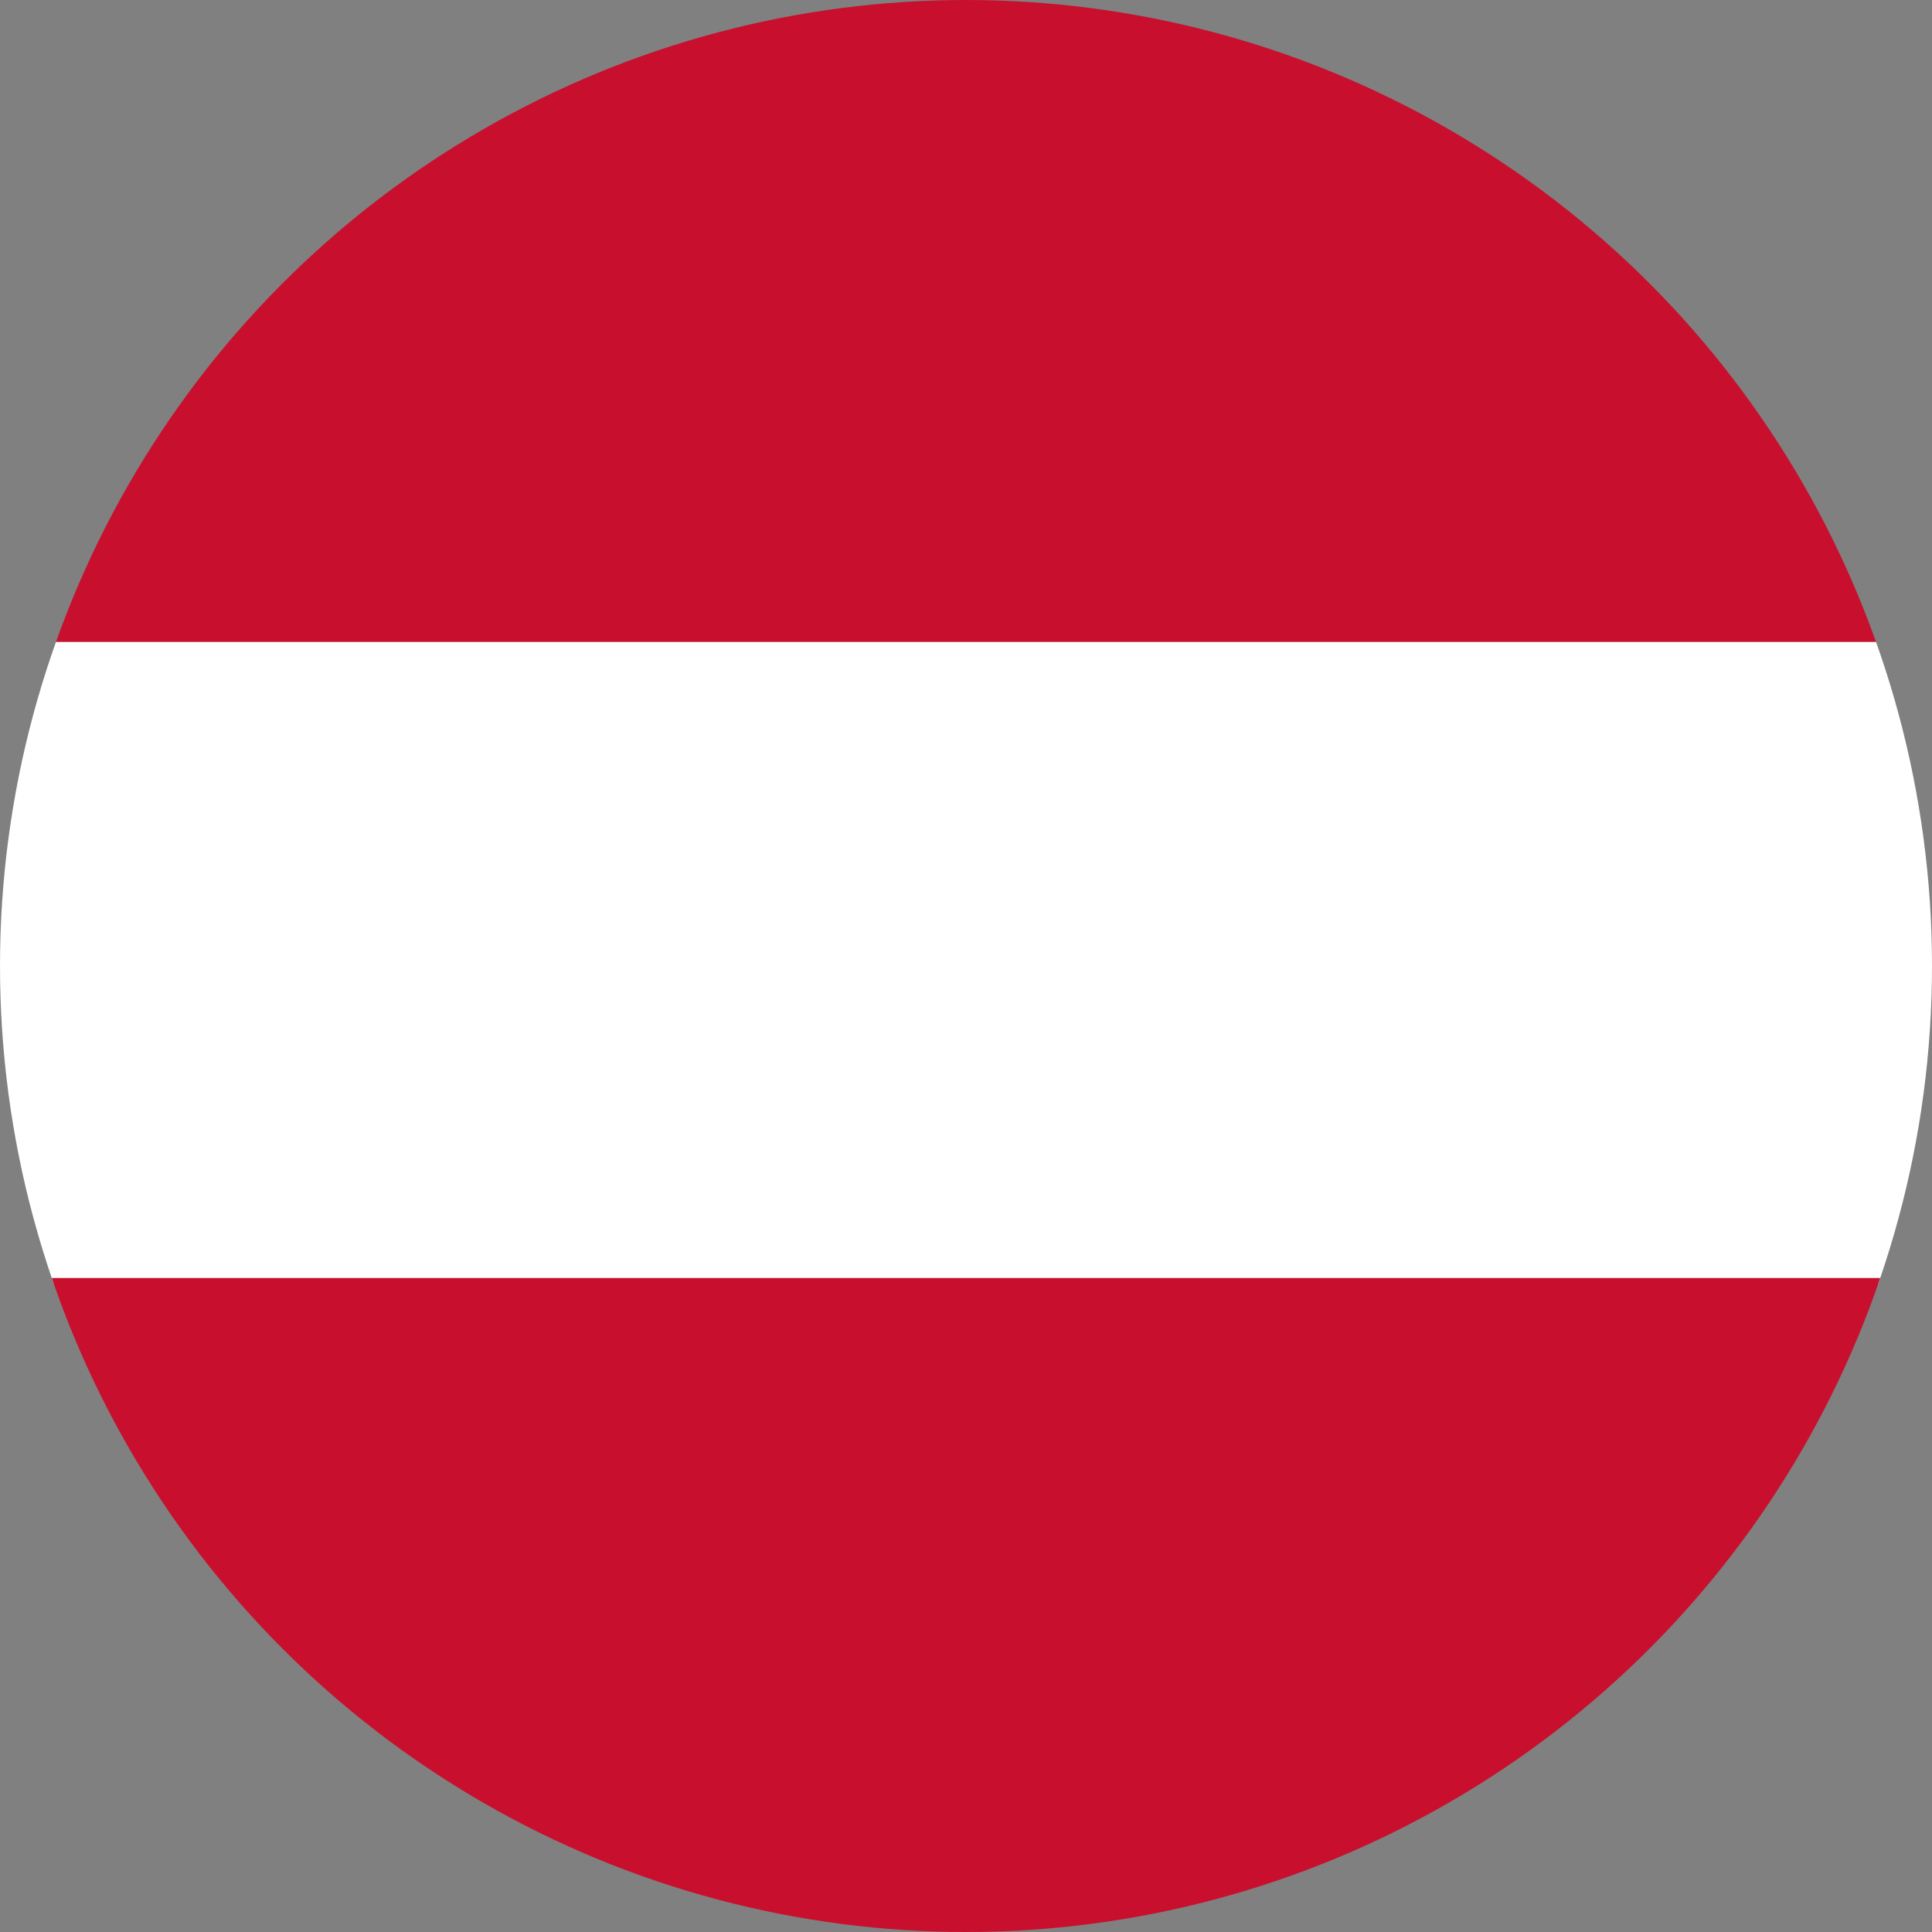
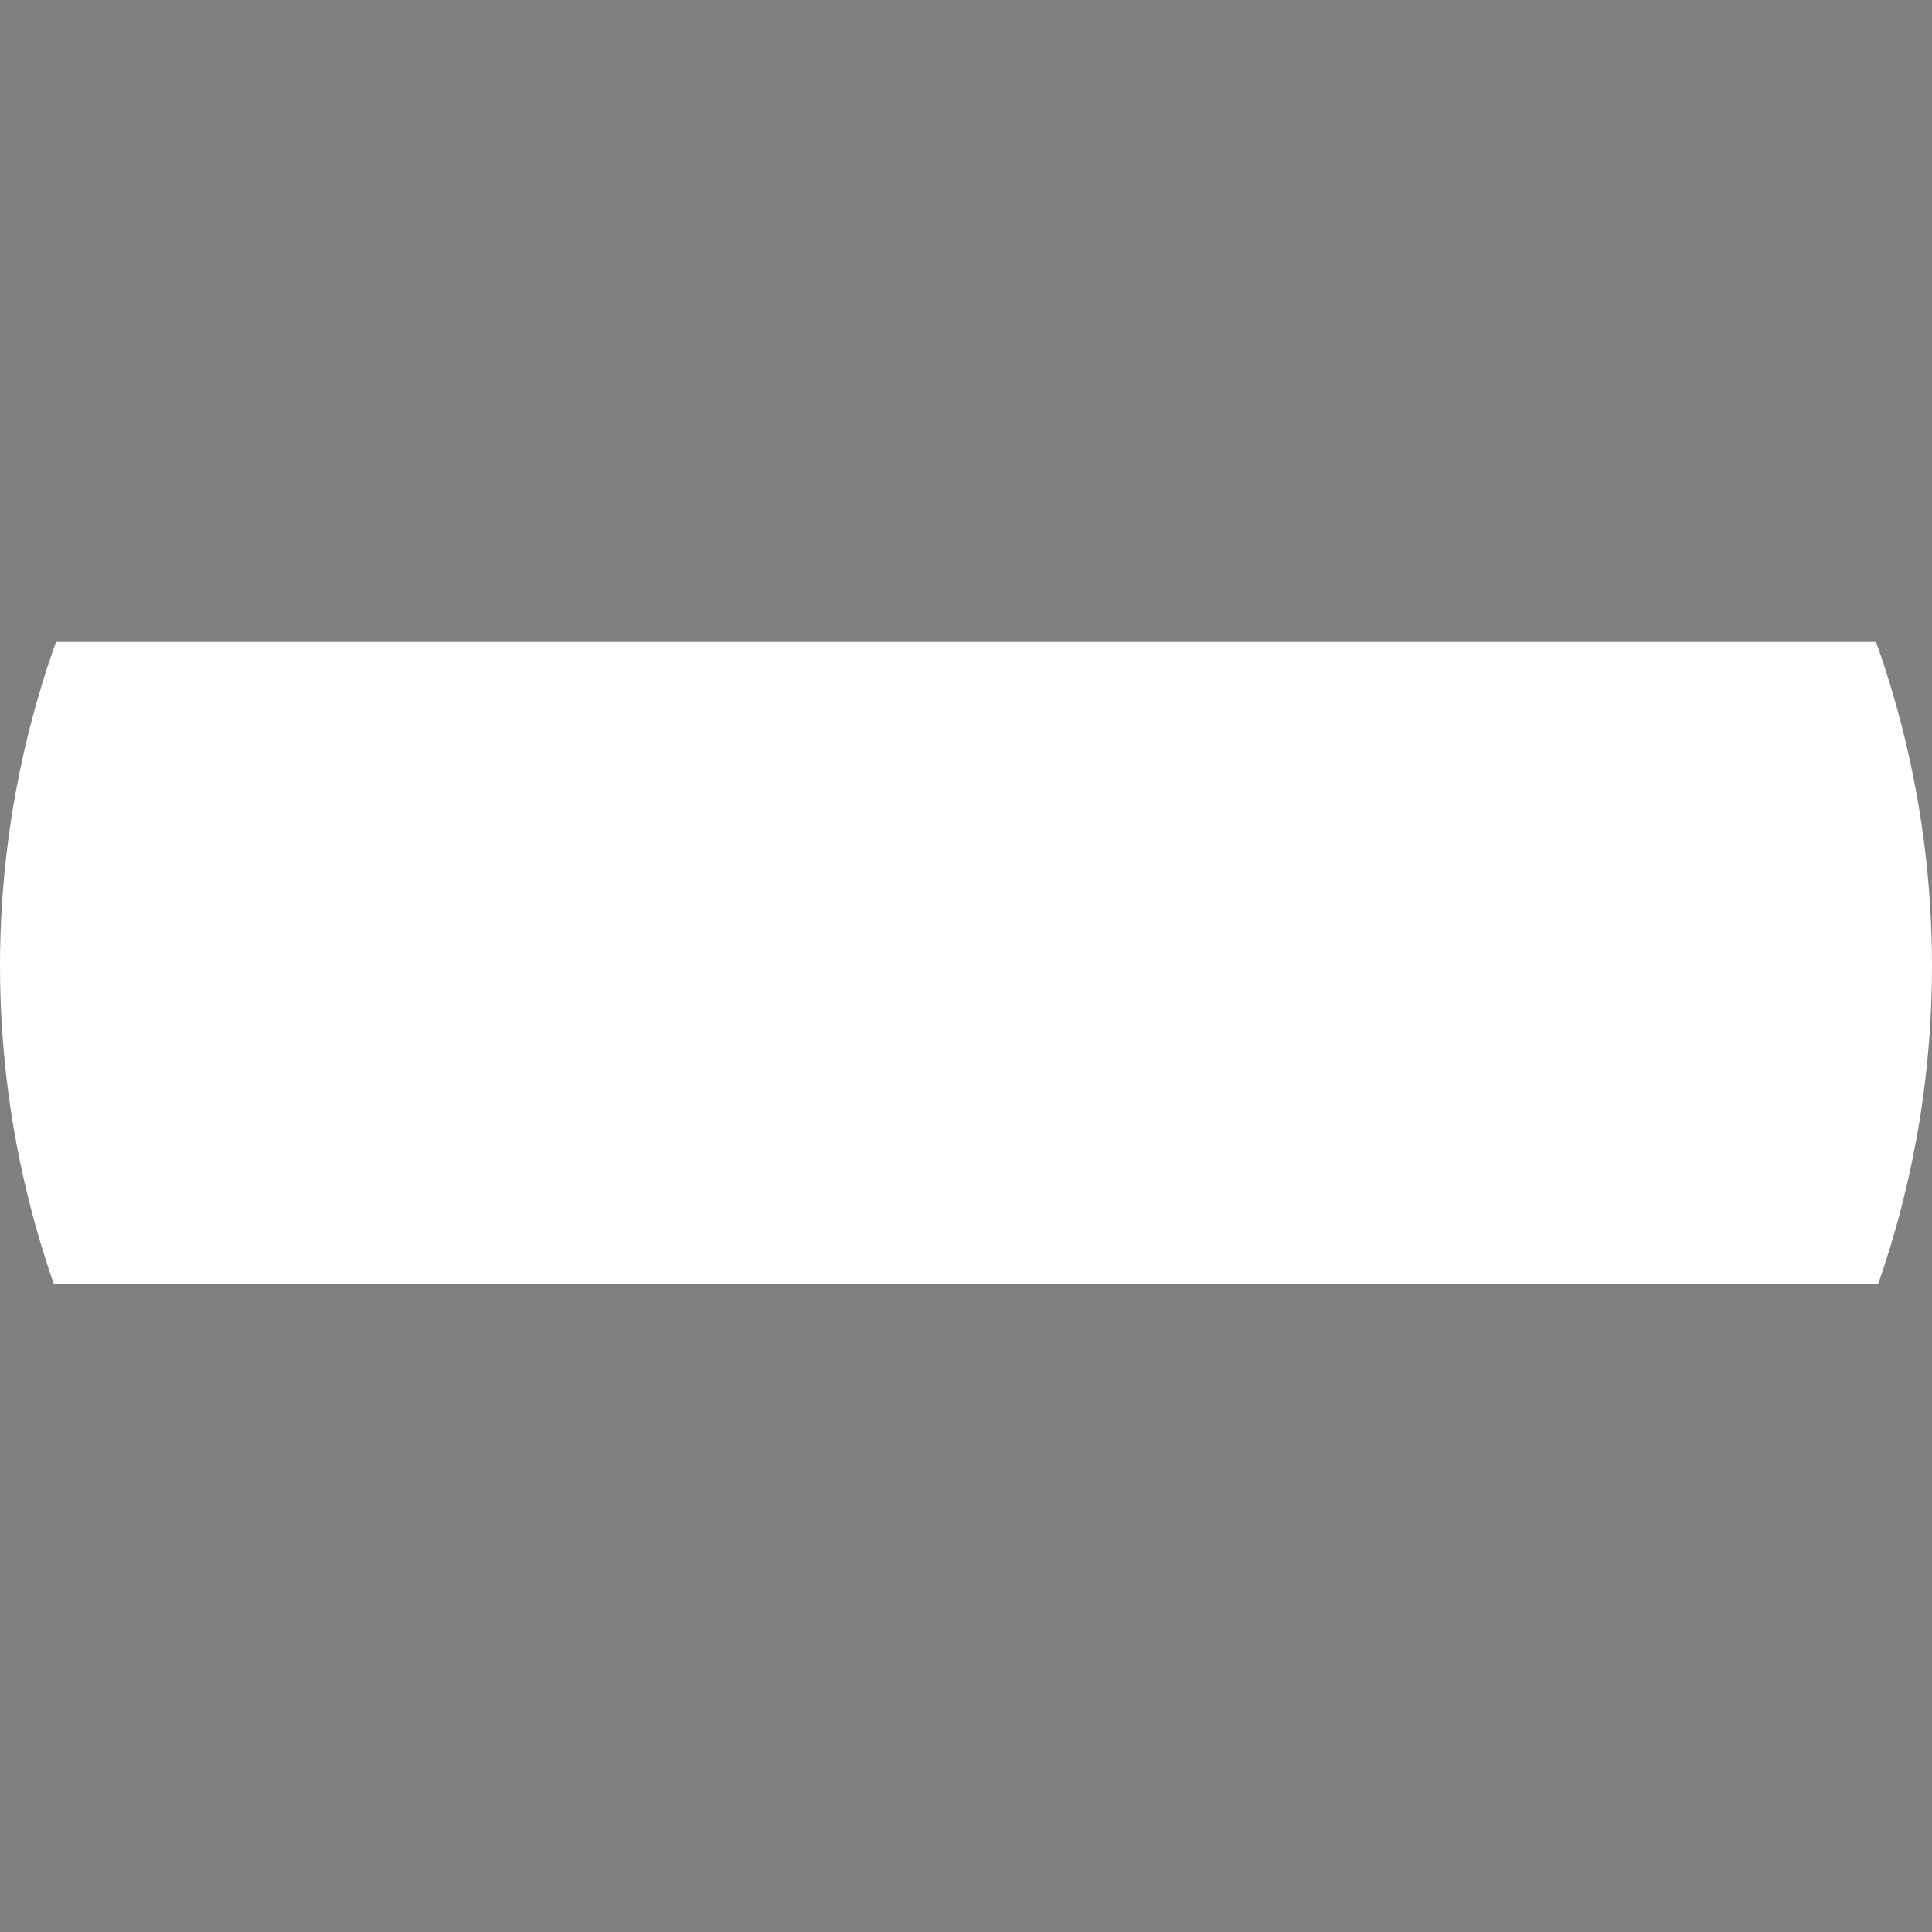
<svg xmlns="http://www.w3.org/2000/svg" id="Laag_1" viewBox="0 0 100 100">
  <rect x="0" y="0" width="100" height="100" fill="#808080" stroke="none" />
  <defs>
    <style>.cls-1{fill:#002f6c;}.cls-1,.cls-2,.cls-3,.cls-4{stroke-width:0px;}.cls-2{fill:#c8102e;}.cls-3{fill:none;}.cls-5{clip-path:url(#clippath-1);}.cls-6{clip-path:url(#clippath);}.cls-4{fill:#fff;}</style>
    <clipPath id="clippath">
      <circle class="cls-3" cx="50" cy="50" r="50" />
    </clipPath>
    <clipPath id="clippath-1">
      <circle class="cls-3" cx="174.43" cy="50" r="50" />
    </clipPath>
  </defs>
  <g class="cls-6">
-     <rect class="cls-2" x="-34.54" width="167.79" height="33.23" />
    <rect class="cls-4" x="-34.54" y="33.23" width="167.79" height="33.23" />
-     <rect class="cls-2" x="-36.11" y="66.15" width="170.94" height="33.85" />
  </g>
  <g class="cls-5">
-     <rect class="cls-4" x="92.87" y=".17" width="163.13" height="99.66" />
-     <rect class="cls-1" x="160.76" y="-31.57" width="27.34" height="163.13" transform="translate(124.43 224.43) rotate(-90)" />
-   </g>
+     </g>
</svg>